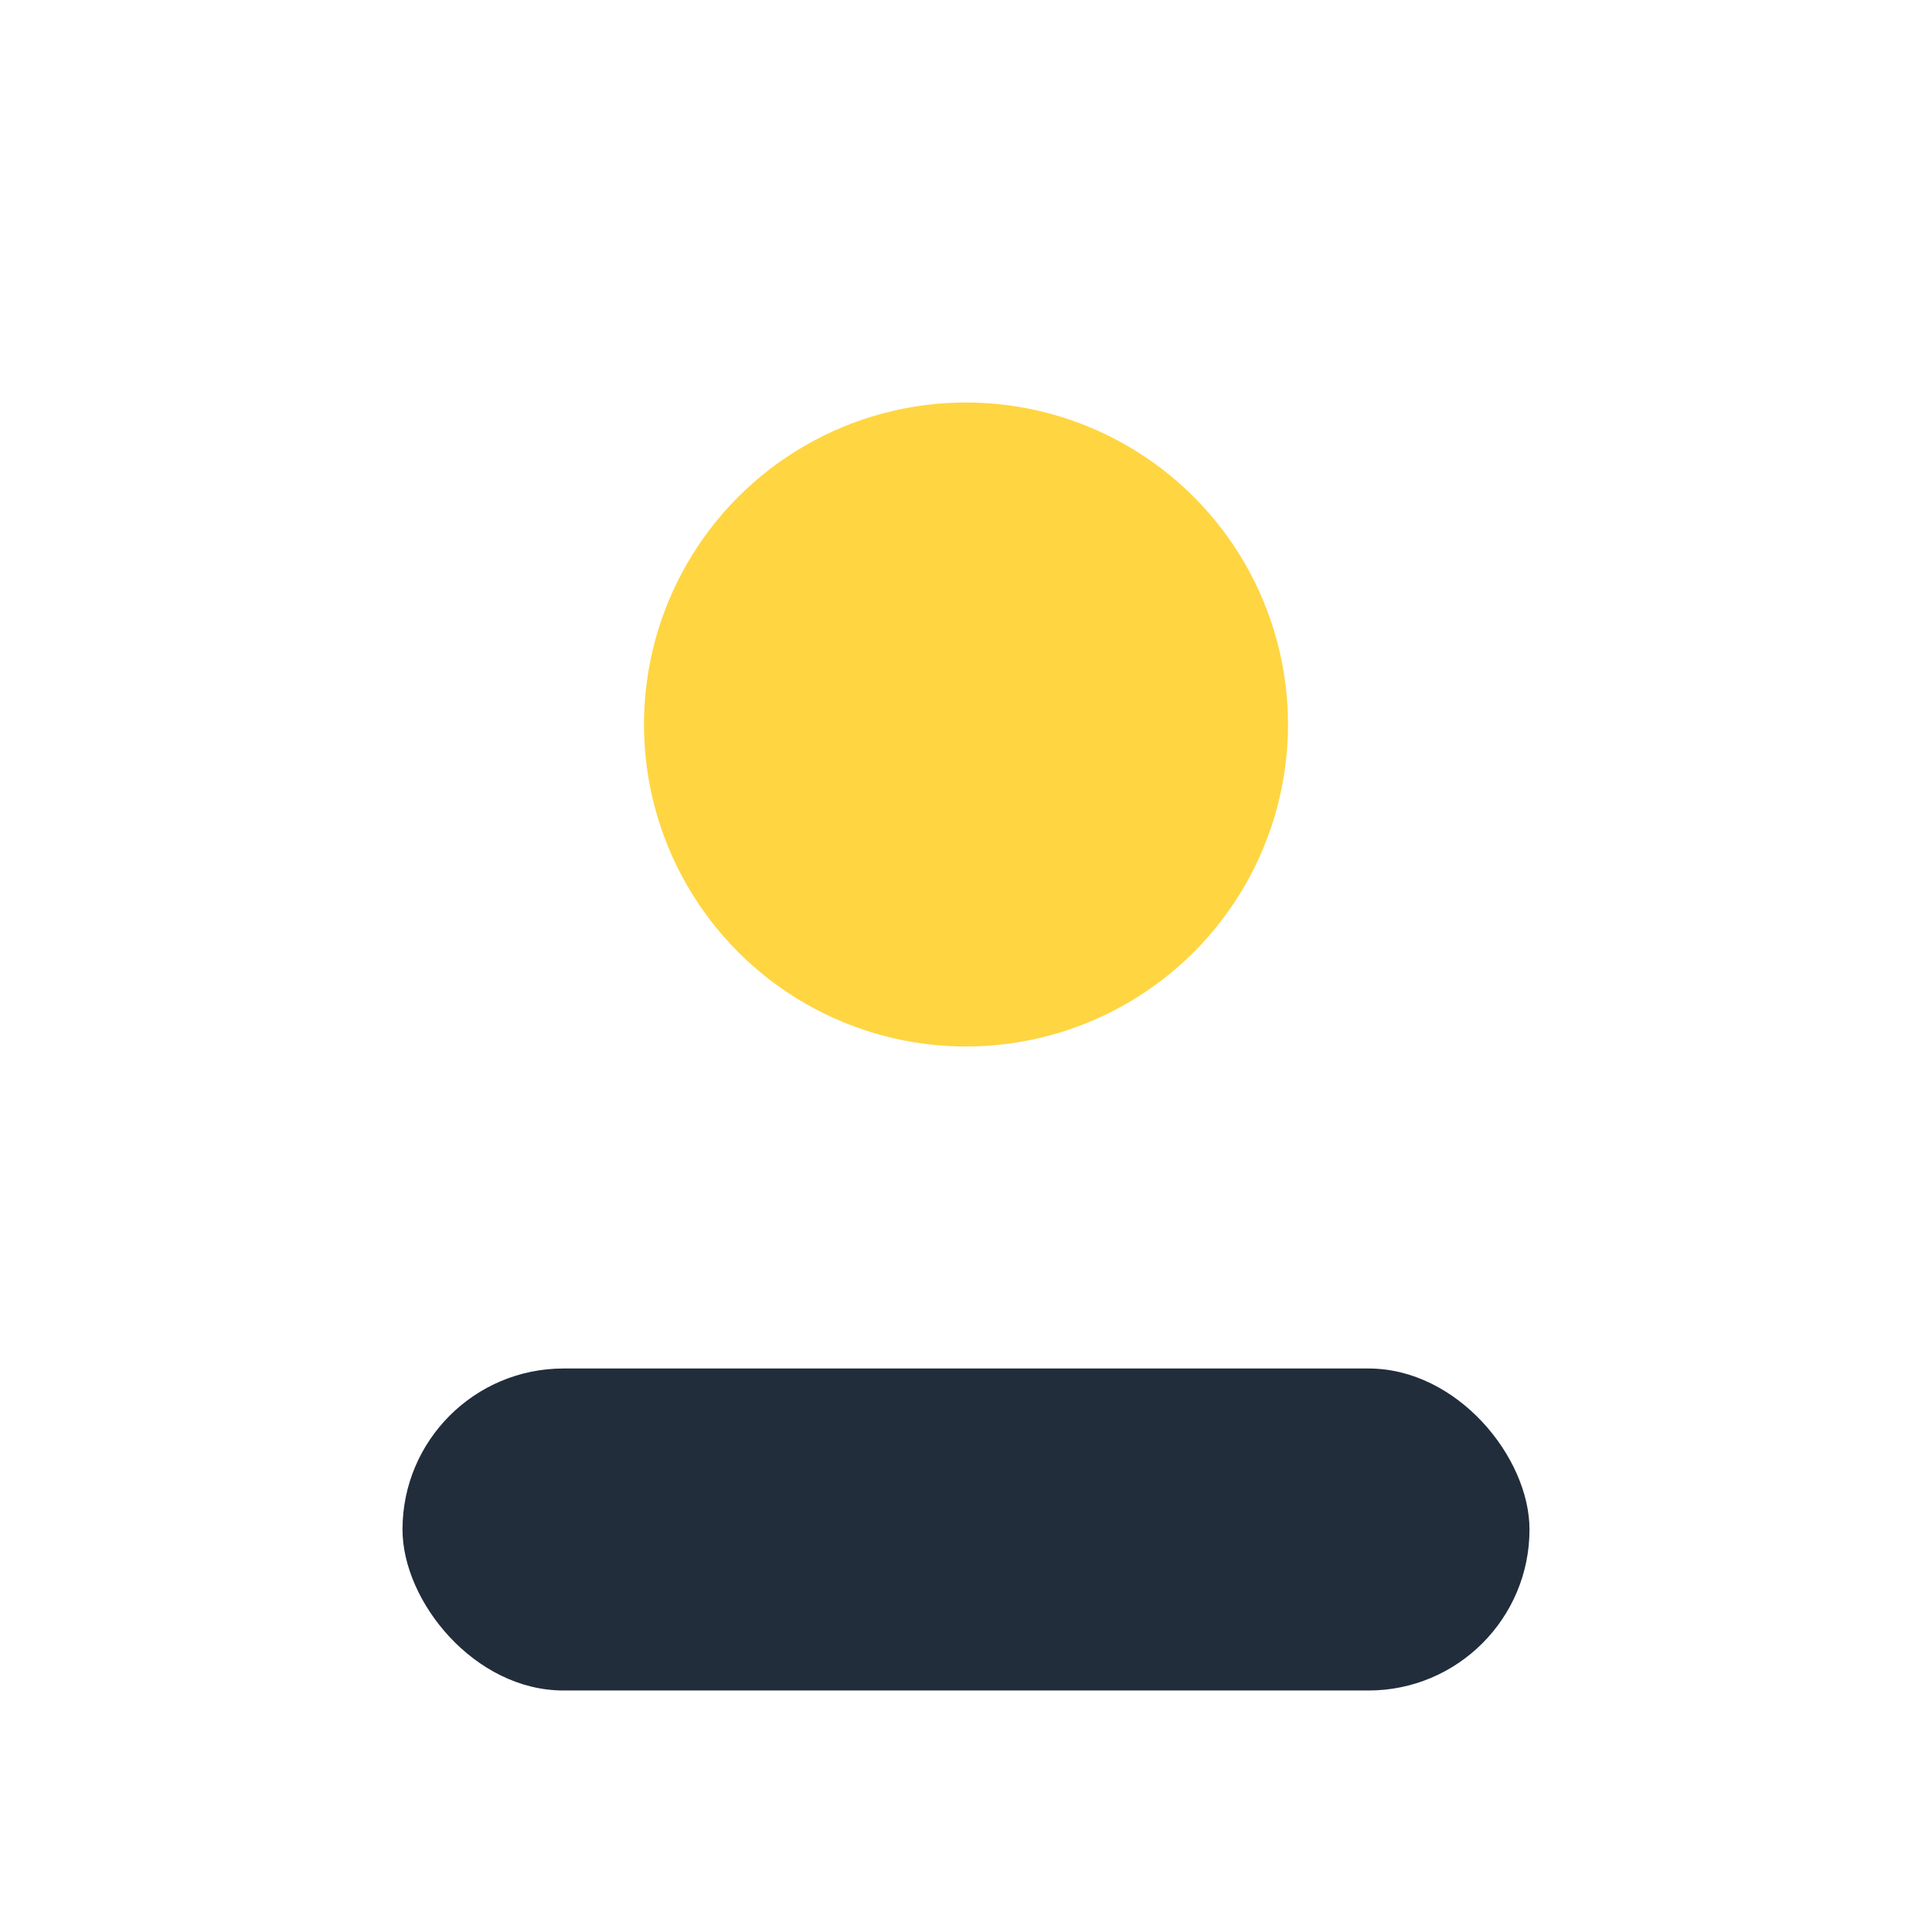
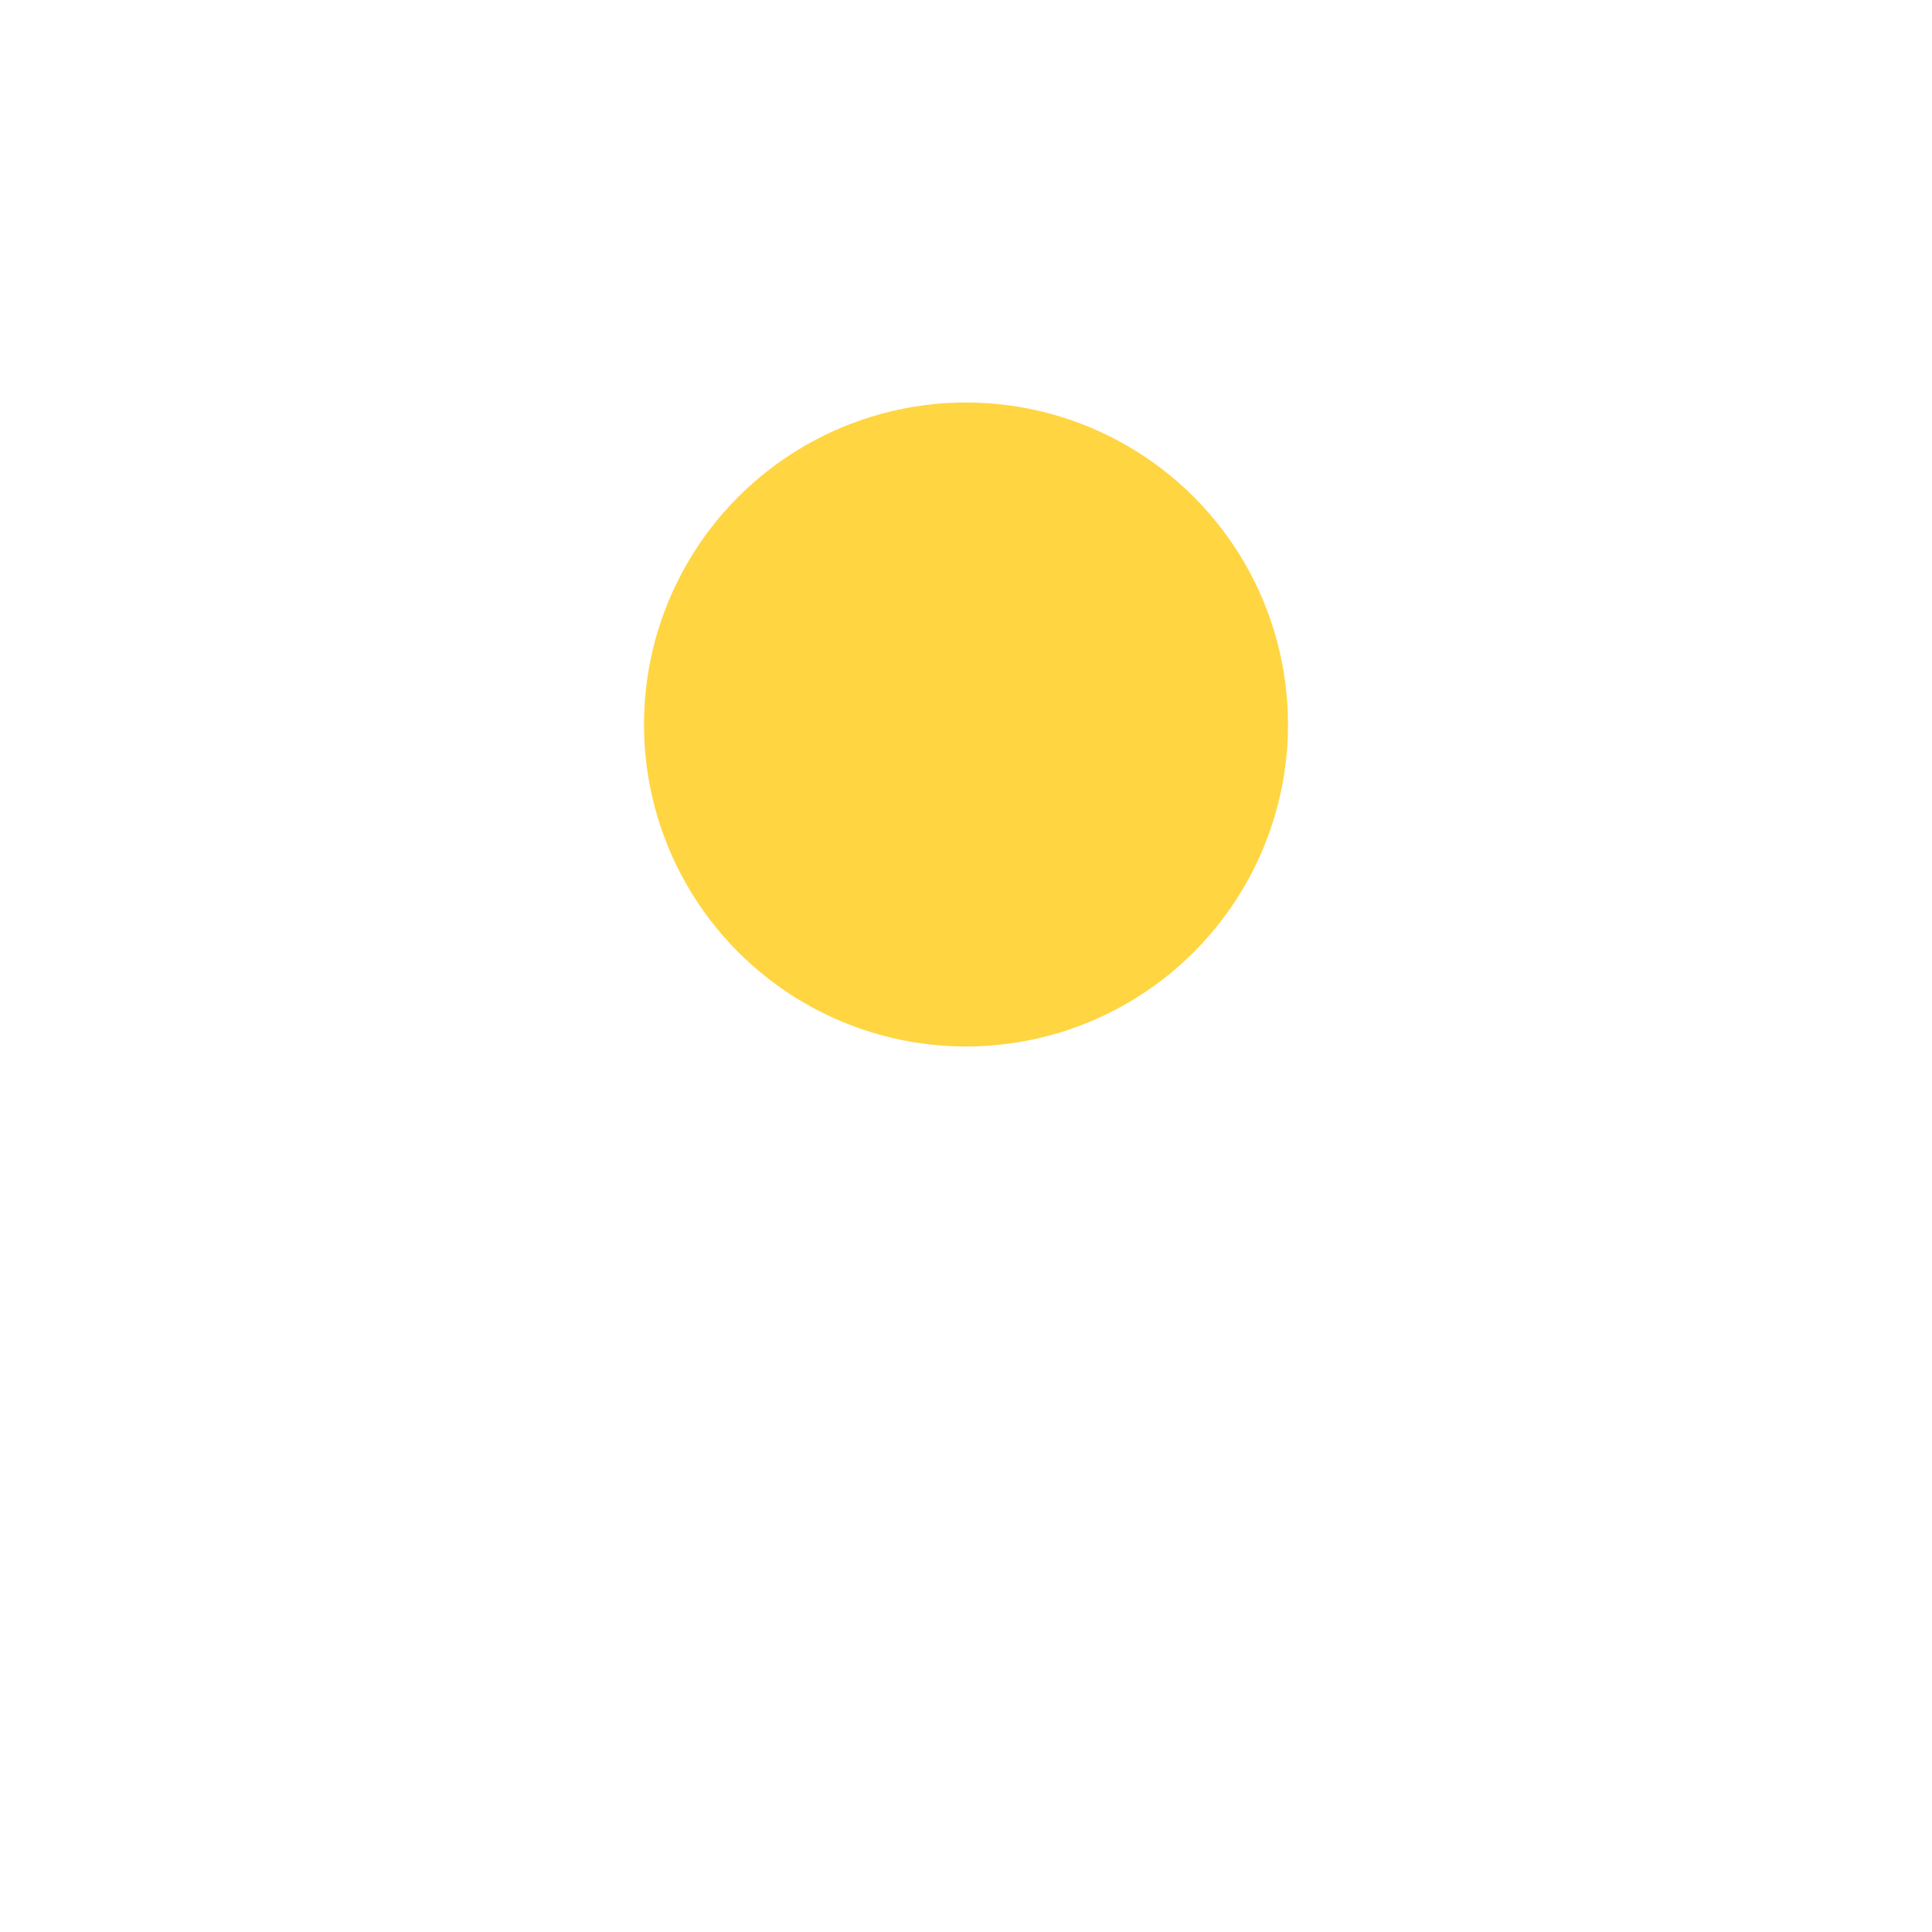
<svg xmlns="http://www.w3.org/2000/svg" width="24" height="24" viewBox="0 0 24 24">
  <circle cx="12" cy="9" r="4" fill="#FFD541" />
-   <rect x="5" y="17" width="14" height="4" rx="2" fill="#212D3B" />
</svg>